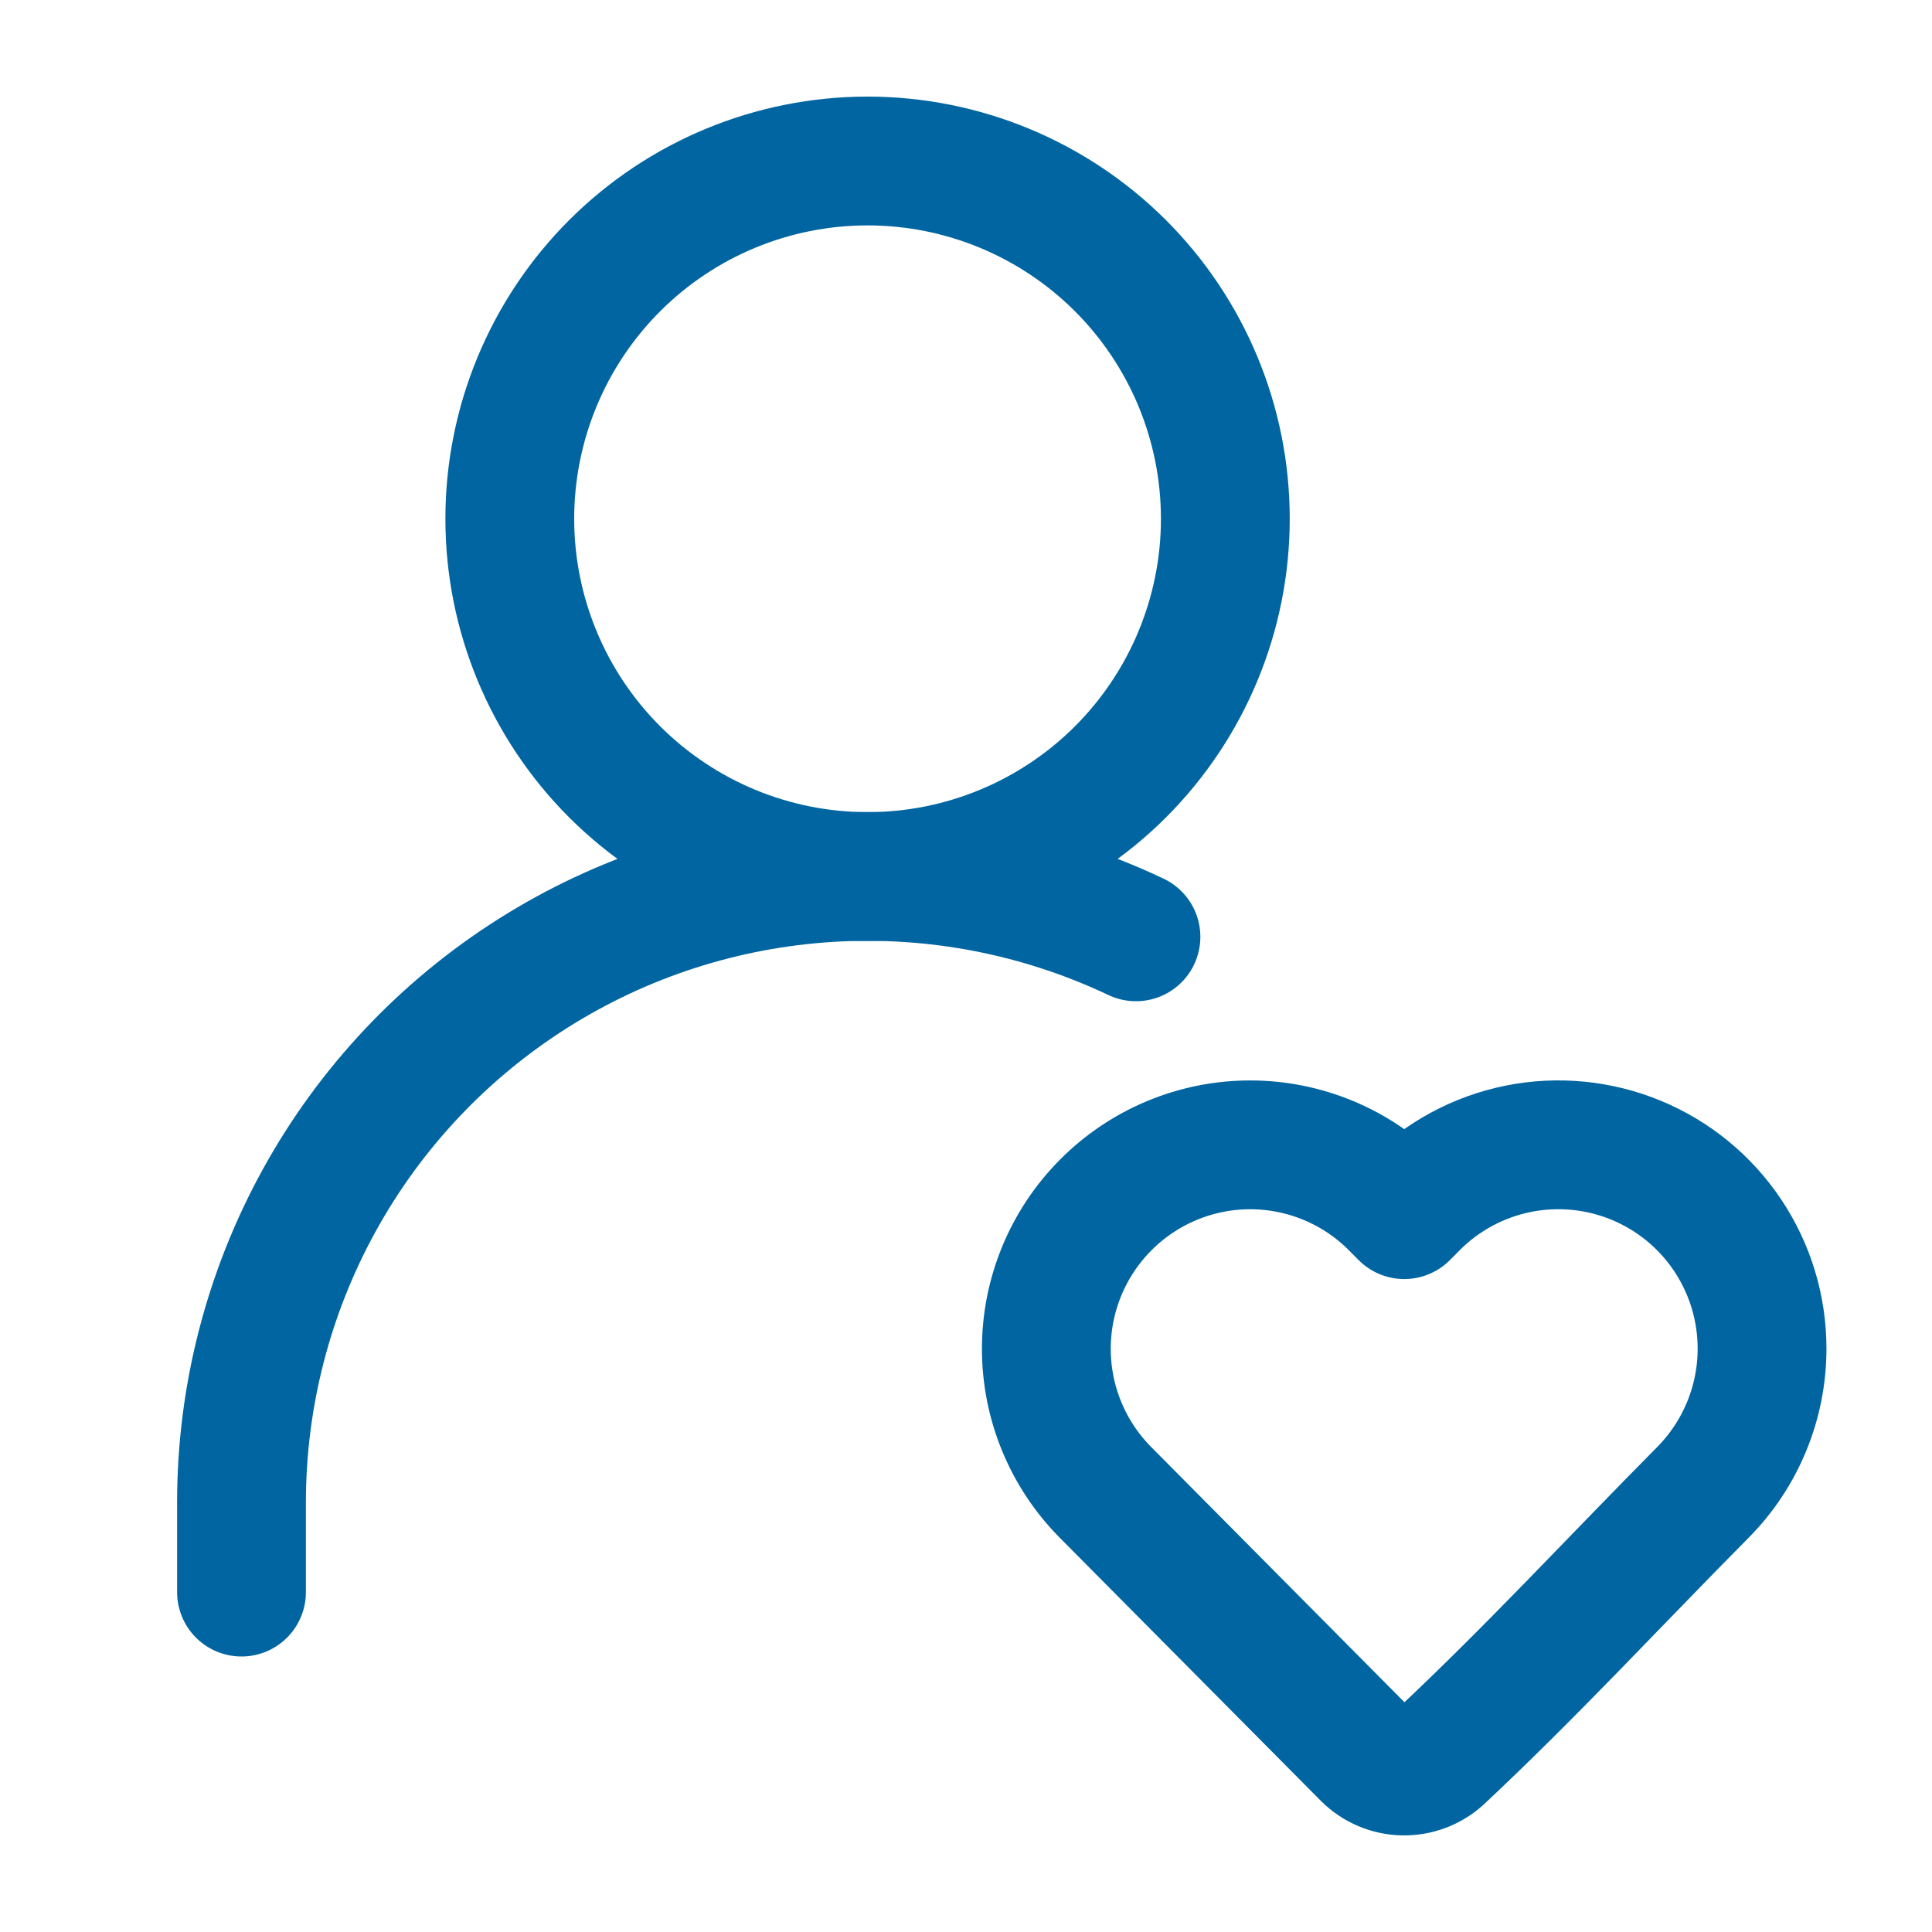
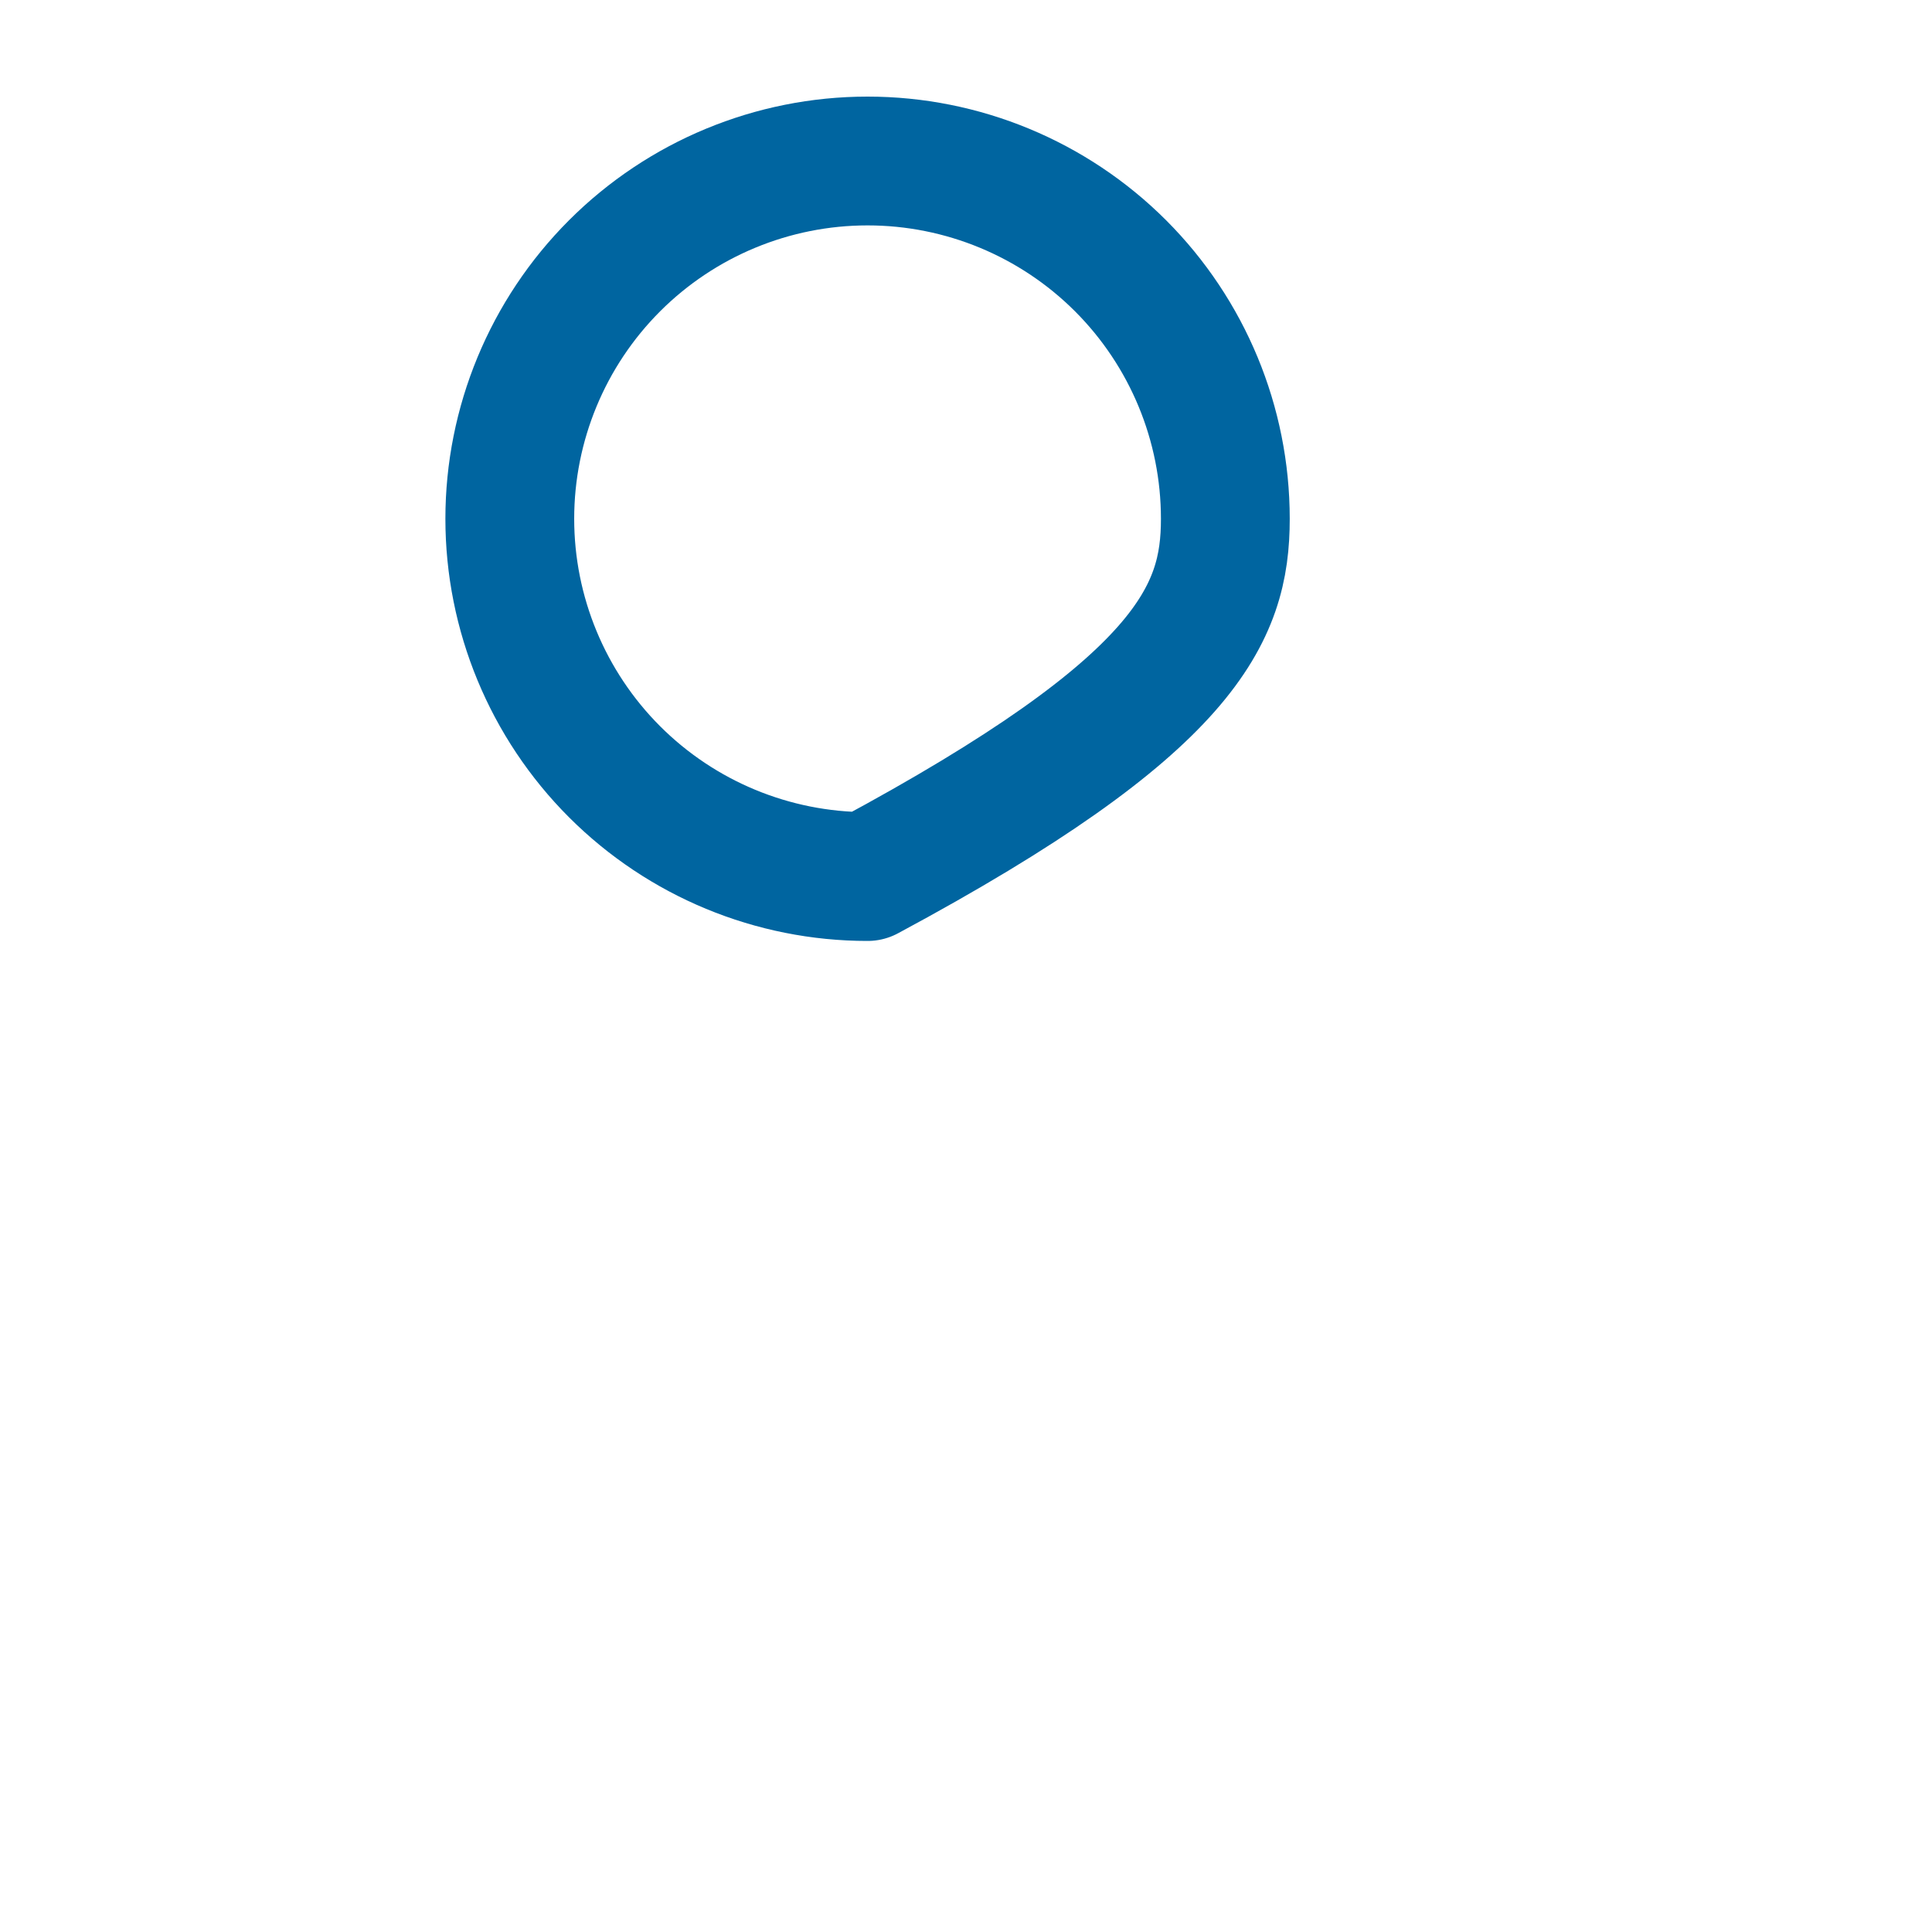
<svg xmlns="http://www.w3.org/2000/svg" width="60" height="60" viewBox="0 0 60 60" fill="none">
-   <path d="M26.943 27.222C29.89 27.222 32.716 26.051 34.8 23.968C36.883 21.884 38.054 19.058 38.054 16.111C38.054 13.164 36.883 10.338 34.8 8.254C32.716 6.171 29.89 5 26.943 5C23.996 5 21.17 6.171 19.086 8.254C17.003 10.338 15.832 13.164 15.832 16.111C15.832 19.058 17.003 21.884 19.086 23.968C21.17 26.051 23.996 27.222 26.943 27.222Z" stroke="#0065A0" stroke-width="4" stroke-linecap="round" stroke-linejoin="round" />
-   <path d="M54.722 41.889C54.721 43.56 54.06 45.164 52.883 46.35C50.172 49.083 47.541 51.933 44.727 54.566C44.413 54.853 44 55.008 43.575 55C43.149 54.991 42.743 54.819 42.441 54.519L34.336 46.352C33.157 45.166 32.495 43.561 32.495 41.889C32.495 40.216 33.157 38.611 34.336 37.425C34.924 36.832 35.623 36.362 36.394 36.041C37.164 35.72 37.991 35.554 38.826 35.554C39.661 35.554 40.487 35.72 41.258 36.041C42.029 36.362 42.728 36.832 43.316 37.425L43.611 37.722L43.905 37.425C44.788 36.534 45.916 35.926 47.145 35.678C48.375 35.43 49.65 35.553 50.809 36.031C51.969 36.51 52.96 37.322 53.656 38.365C54.353 39.408 54.724 40.635 54.722 41.889Z" stroke="#0065A0" stroke-width="4" stroke-linejoin="round" />
-   <path d="M7.5 49.444V46.666C7.499 43.386 8.329 40.158 9.911 37.284C11.493 34.41 13.777 31.984 16.549 30.23C19.322 28.476 22.493 27.452 25.767 27.254C29.042 27.055 32.313 27.688 35.278 29.094" stroke="#0065A0" stroke-width="4" stroke-linecap="round" stroke-linejoin="round" />
+   <path d="M26.943 27.222C36.883 21.884 38.054 19.058 38.054 16.111C38.054 13.164 36.883 10.338 34.8 8.254C32.716 6.171 29.89 5 26.943 5C23.996 5 21.17 6.171 19.086 8.254C17.003 10.338 15.832 13.164 15.832 16.111C15.832 19.058 17.003 21.884 19.086 23.968C21.17 26.051 23.996 27.222 26.943 27.222Z" stroke="#0065A0" stroke-width="4" stroke-linecap="round" stroke-linejoin="round" />
</svg>